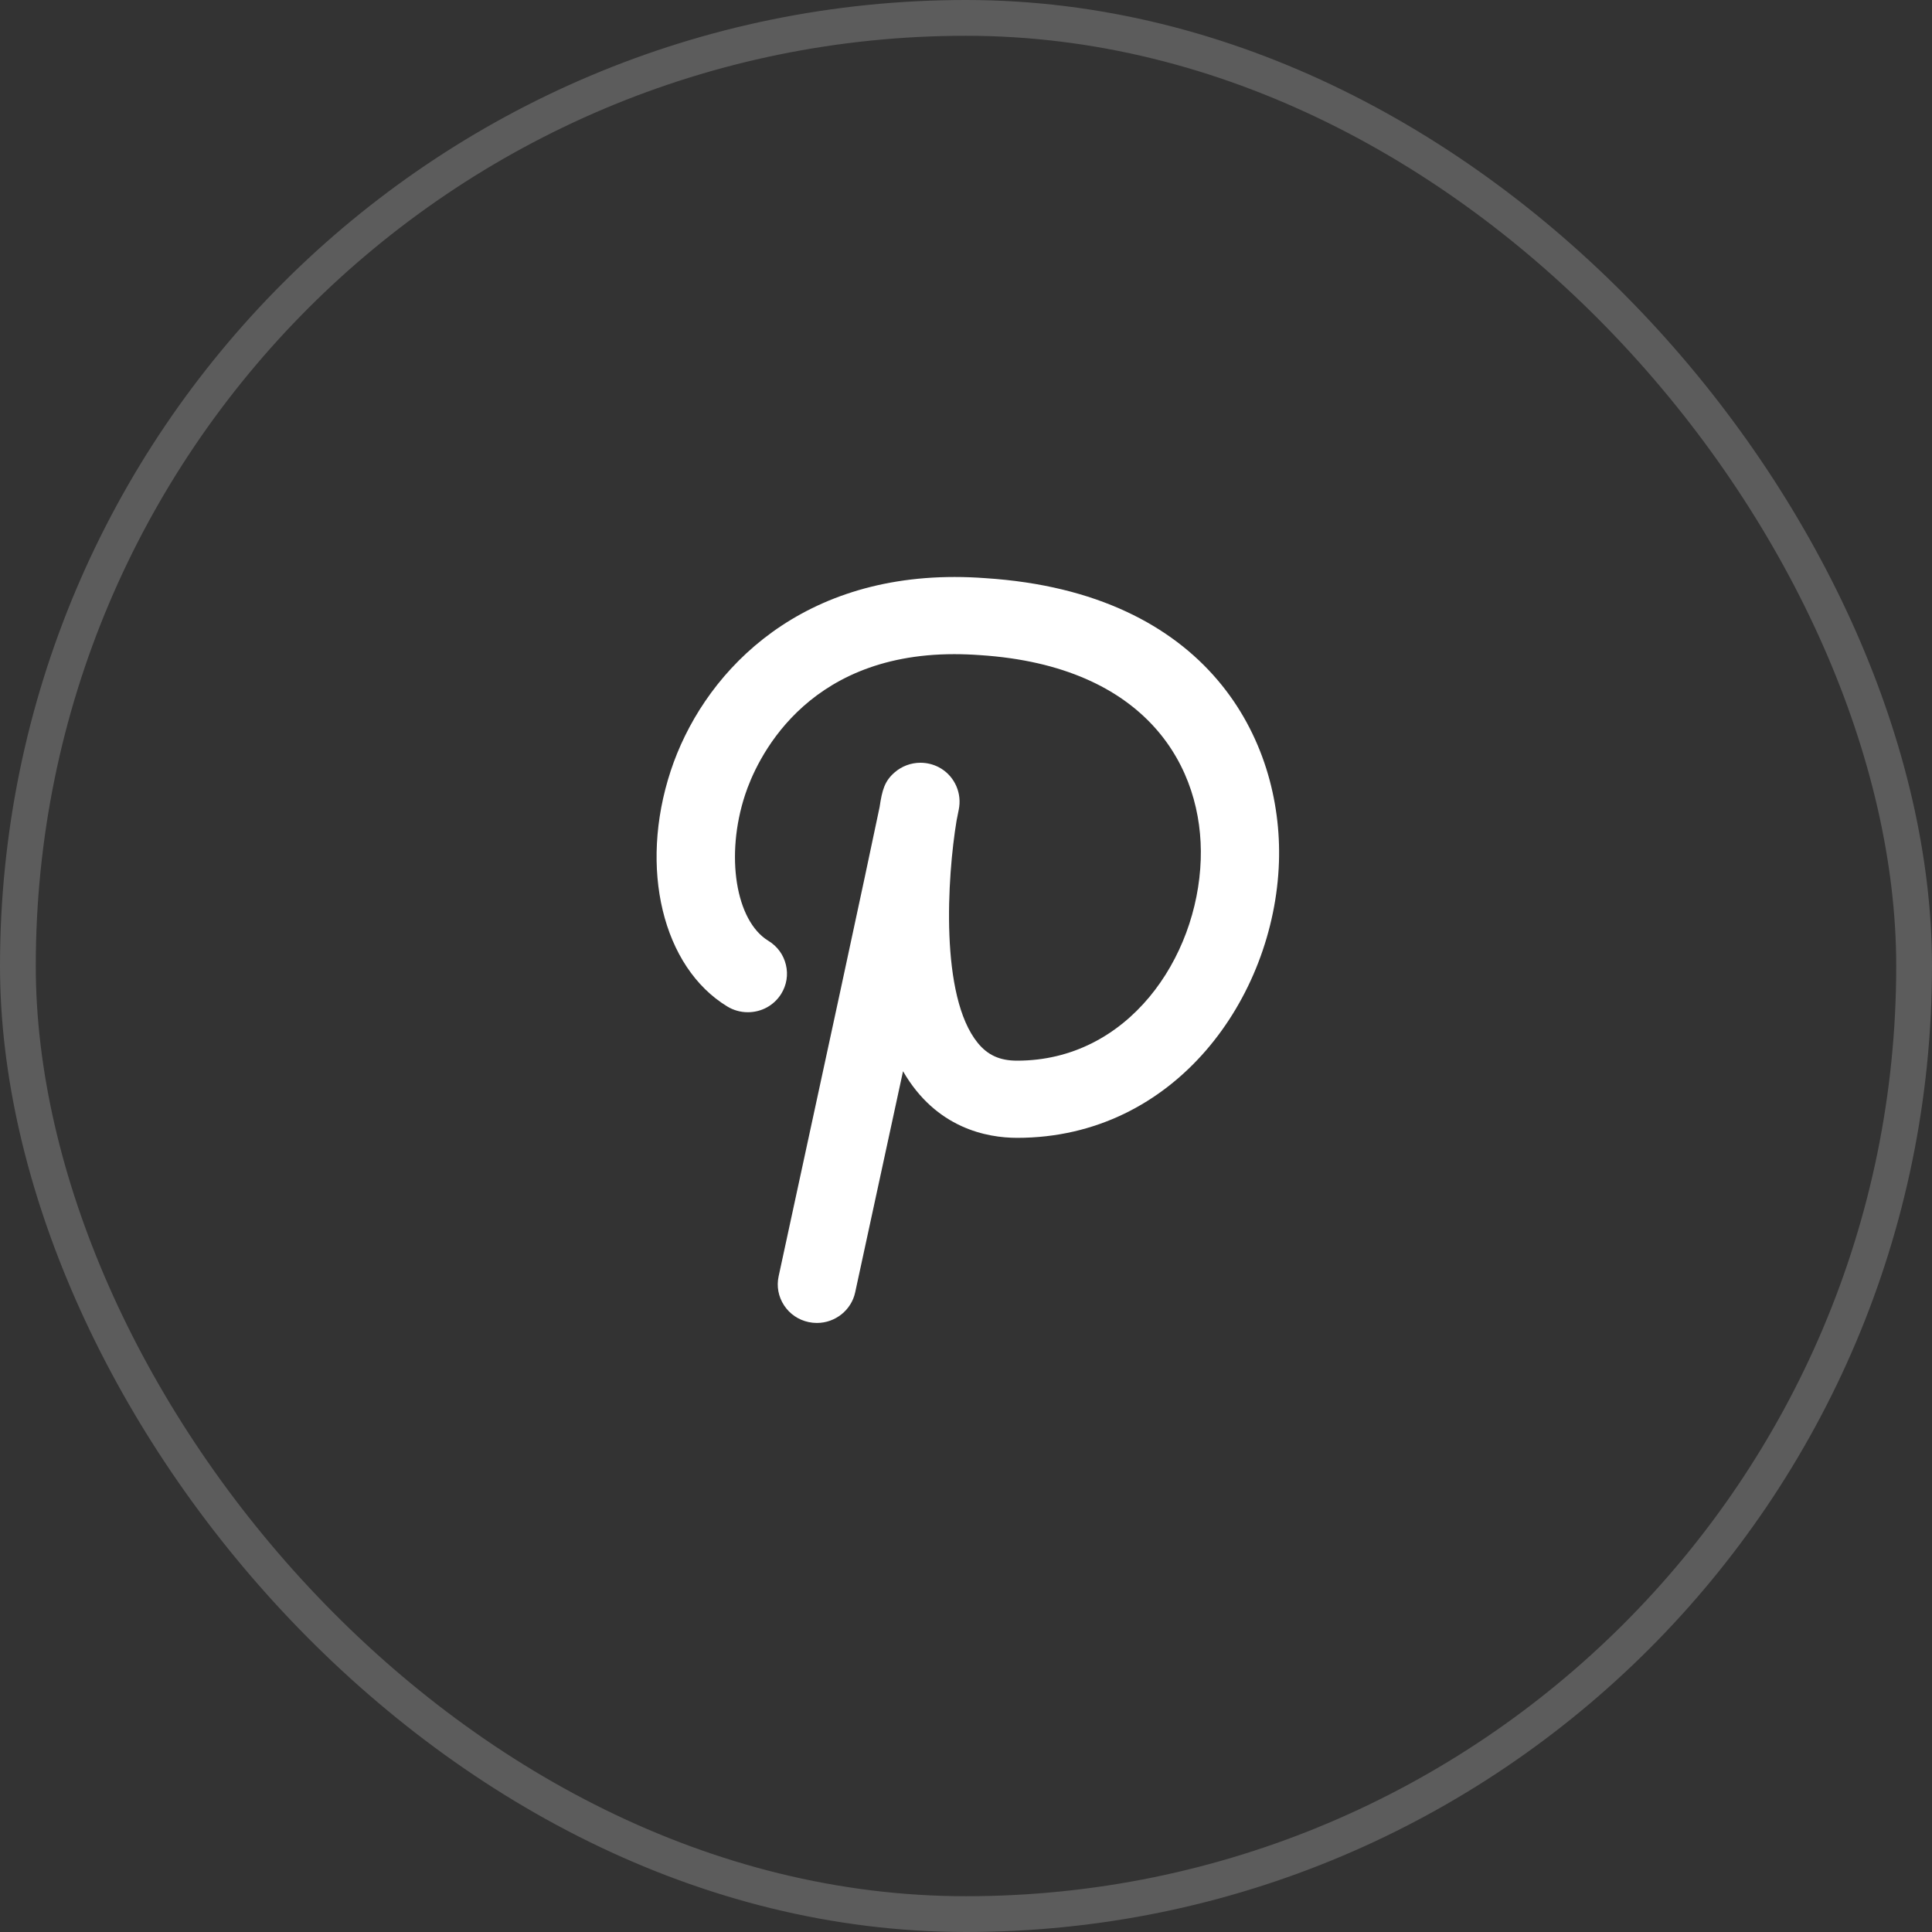
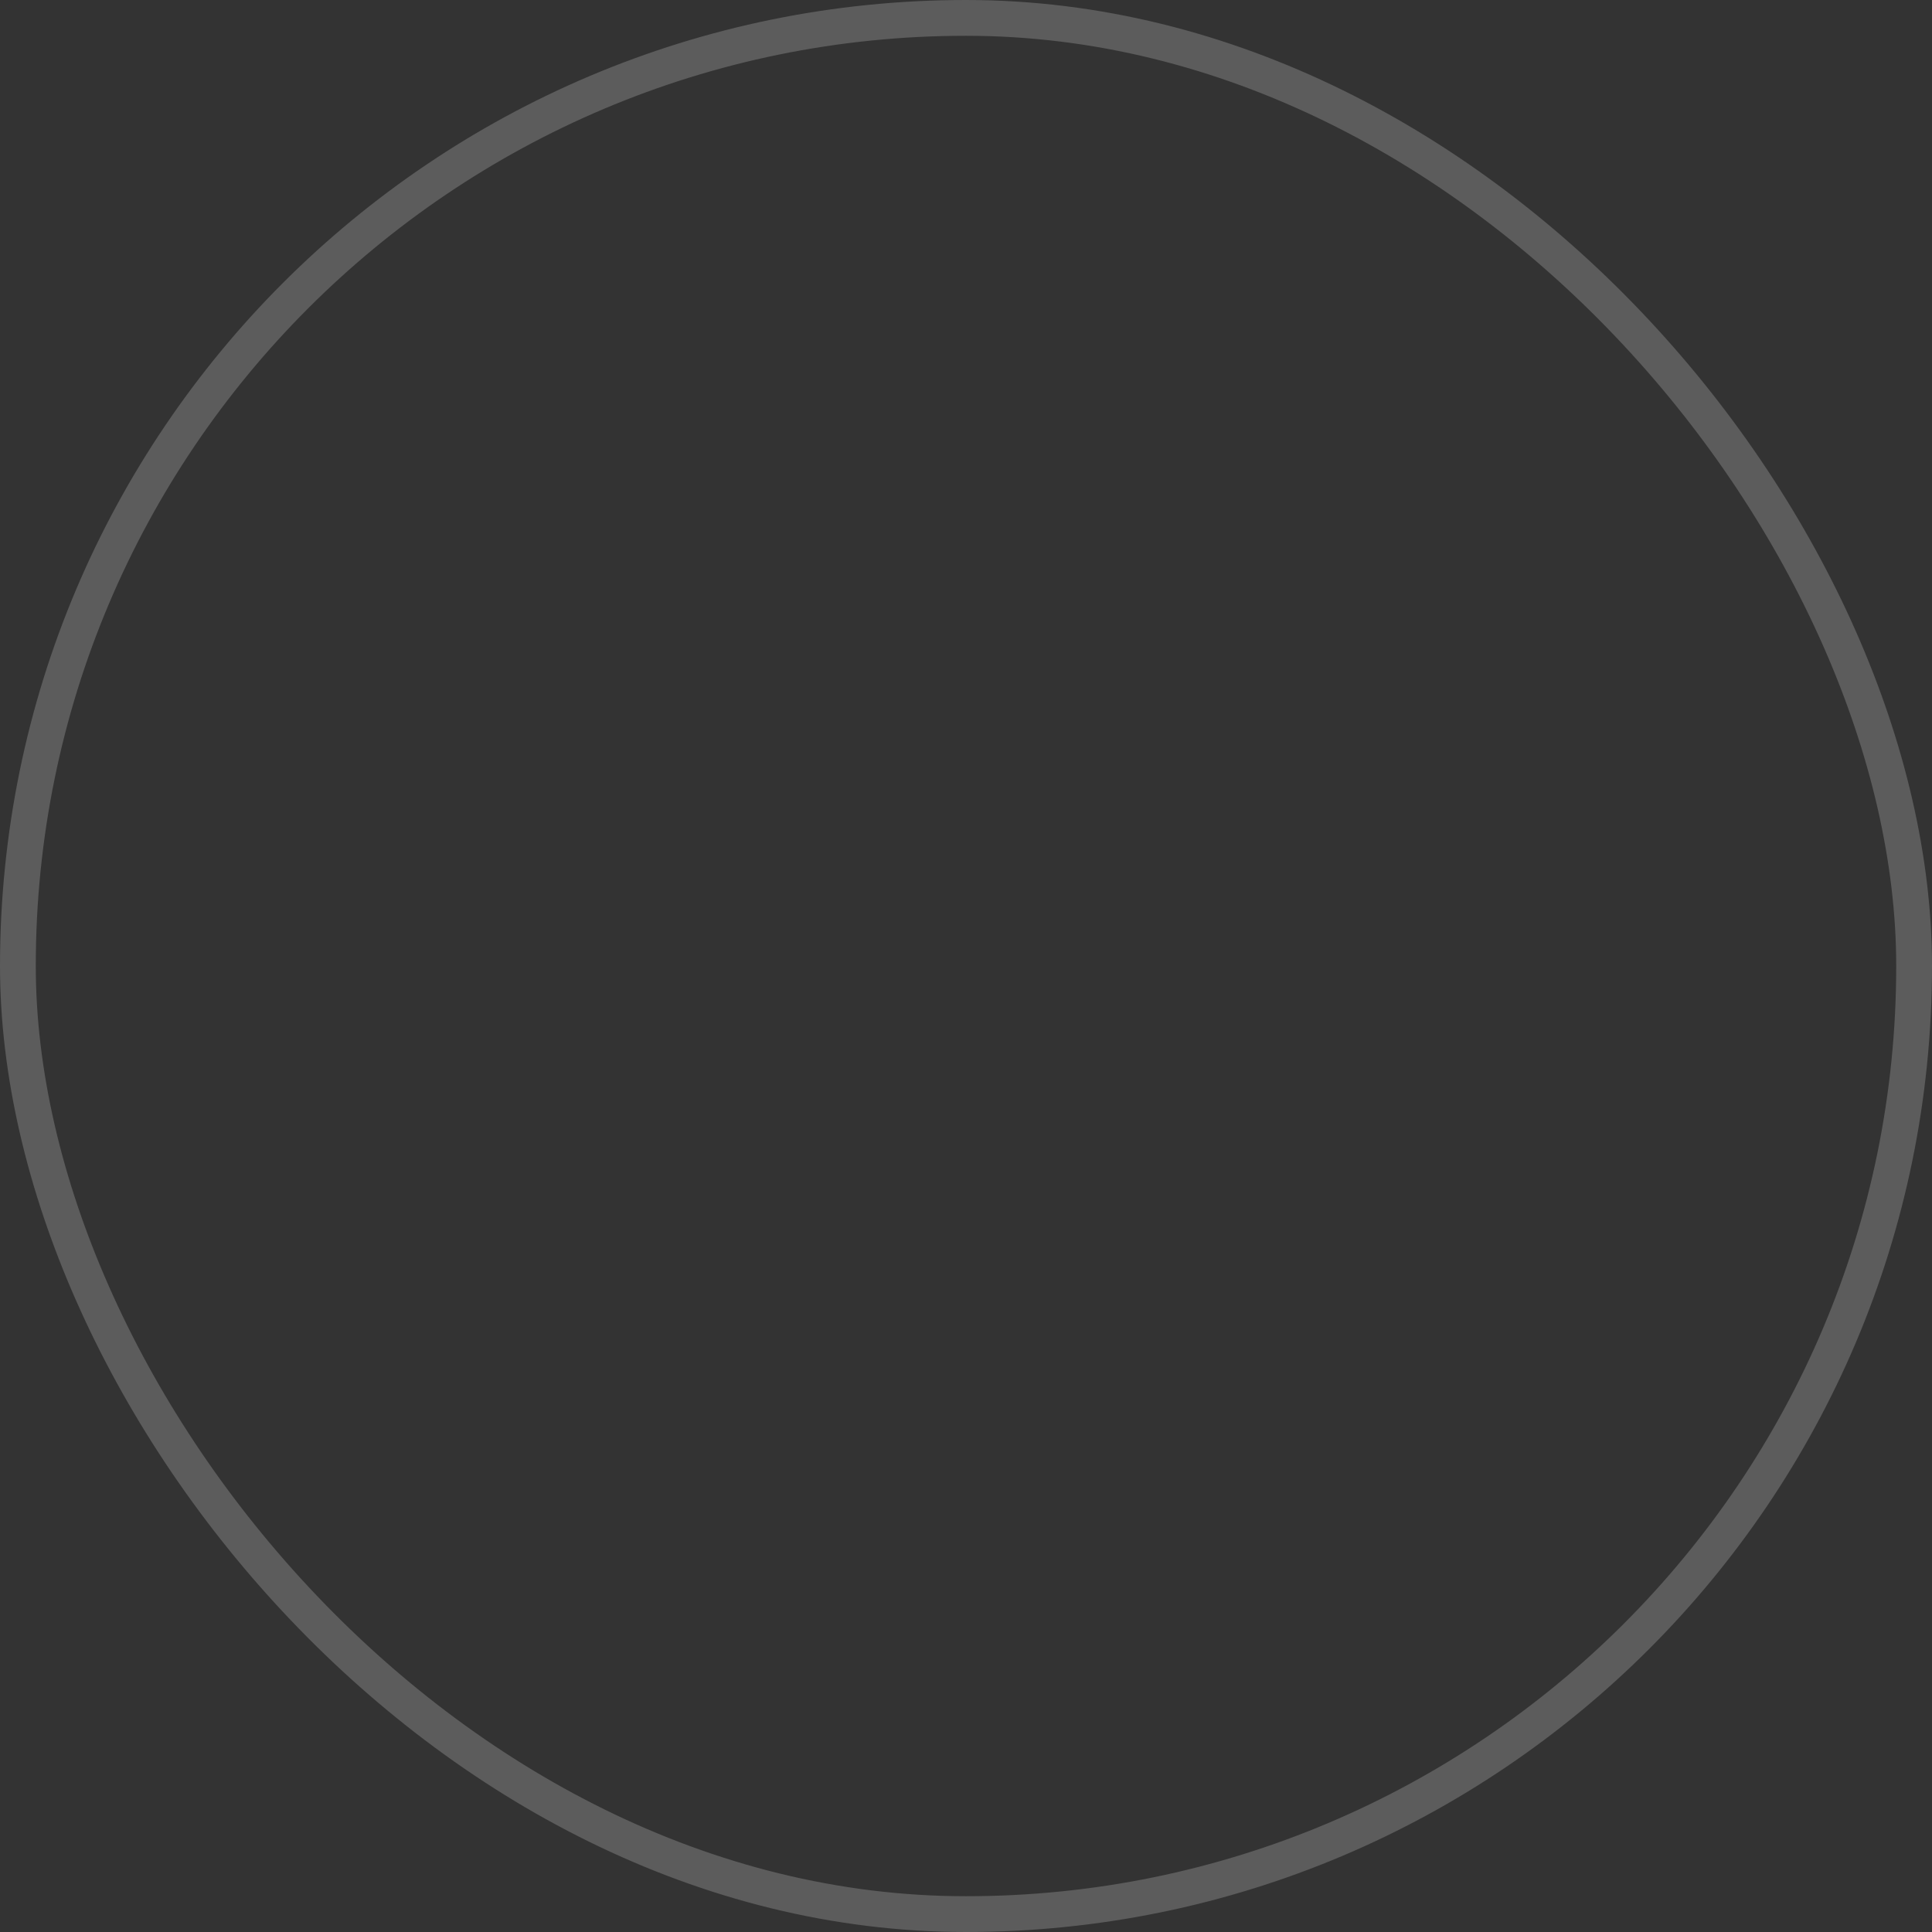
<svg xmlns="http://www.w3.org/2000/svg" width="54" height="54" viewBox="0 0 54 54" fill="none">
  <rect x="0" y="0" width="54" height="54" fill="#333333" stroke="none" />
  <rect x="0.5" y="0.5" width="53" height="53" rx="26.5" stroke="white" stroke-opacity="0.2" />
-   <path d="M22.833 36.977C22.756 36.977 22.679 36.969 22.603 36.953C22.318 36.893 22.073 36.727 21.915 36.485C21.756 36.243 21.702 35.955 21.763 35.673C22.907 30.401 24.276 24.055 24.585 22.558C24.656 22.085 24.722 21.834 25.006 21.588C25.206 21.415 25.462 21.319 25.728 21.319C25.906 21.319 26.084 21.363 26.241 21.445C26.641 21.655 26.87 22.098 26.811 22.547C26.809 22.568 26.803 22.612 26.736 22.939C26.477 24.507 26.265 27.842 27.328 29.149C27.608 29.493 27.947 29.646 28.429 29.646C31.524 29.646 33.469 26.788 33.561 24.025C33.647 21.462 32.071 18.615 27.392 18.311C27.146 18.293 26.904 18.284 26.672 18.284C22.447 18.284 21.128 21.294 20.825 22.217C20.268 23.909 20.561 25.739 21.476 26.296C21.725 26.447 21.899 26.684 21.966 26.965C22.034 27.245 21.987 27.534 21.834 27.78C21.633 28.101 21.285 28.292 20.902 28.292C20.7 28.292 20.502 28.237 20.329 28.132C18.519 27.031 17.853 24.264 18.745 21.551C19.607 18.929 22.145 16.127 26.682 16.127C26.964 16.127 27.255 16.138 27.546 16.16C33.78 16.565 35.861 20.689 35.747 24.096C35.621 27.885 32.849 31.803 28.429 31.803C27.595 31.803 26.164 31.542 25.24 29.941C24.666 32.598 24.107 35.178 23.902 36.124C23.795 36.619 23.345 36.977 22.833 36.977Z" fill="white" />
</svg>